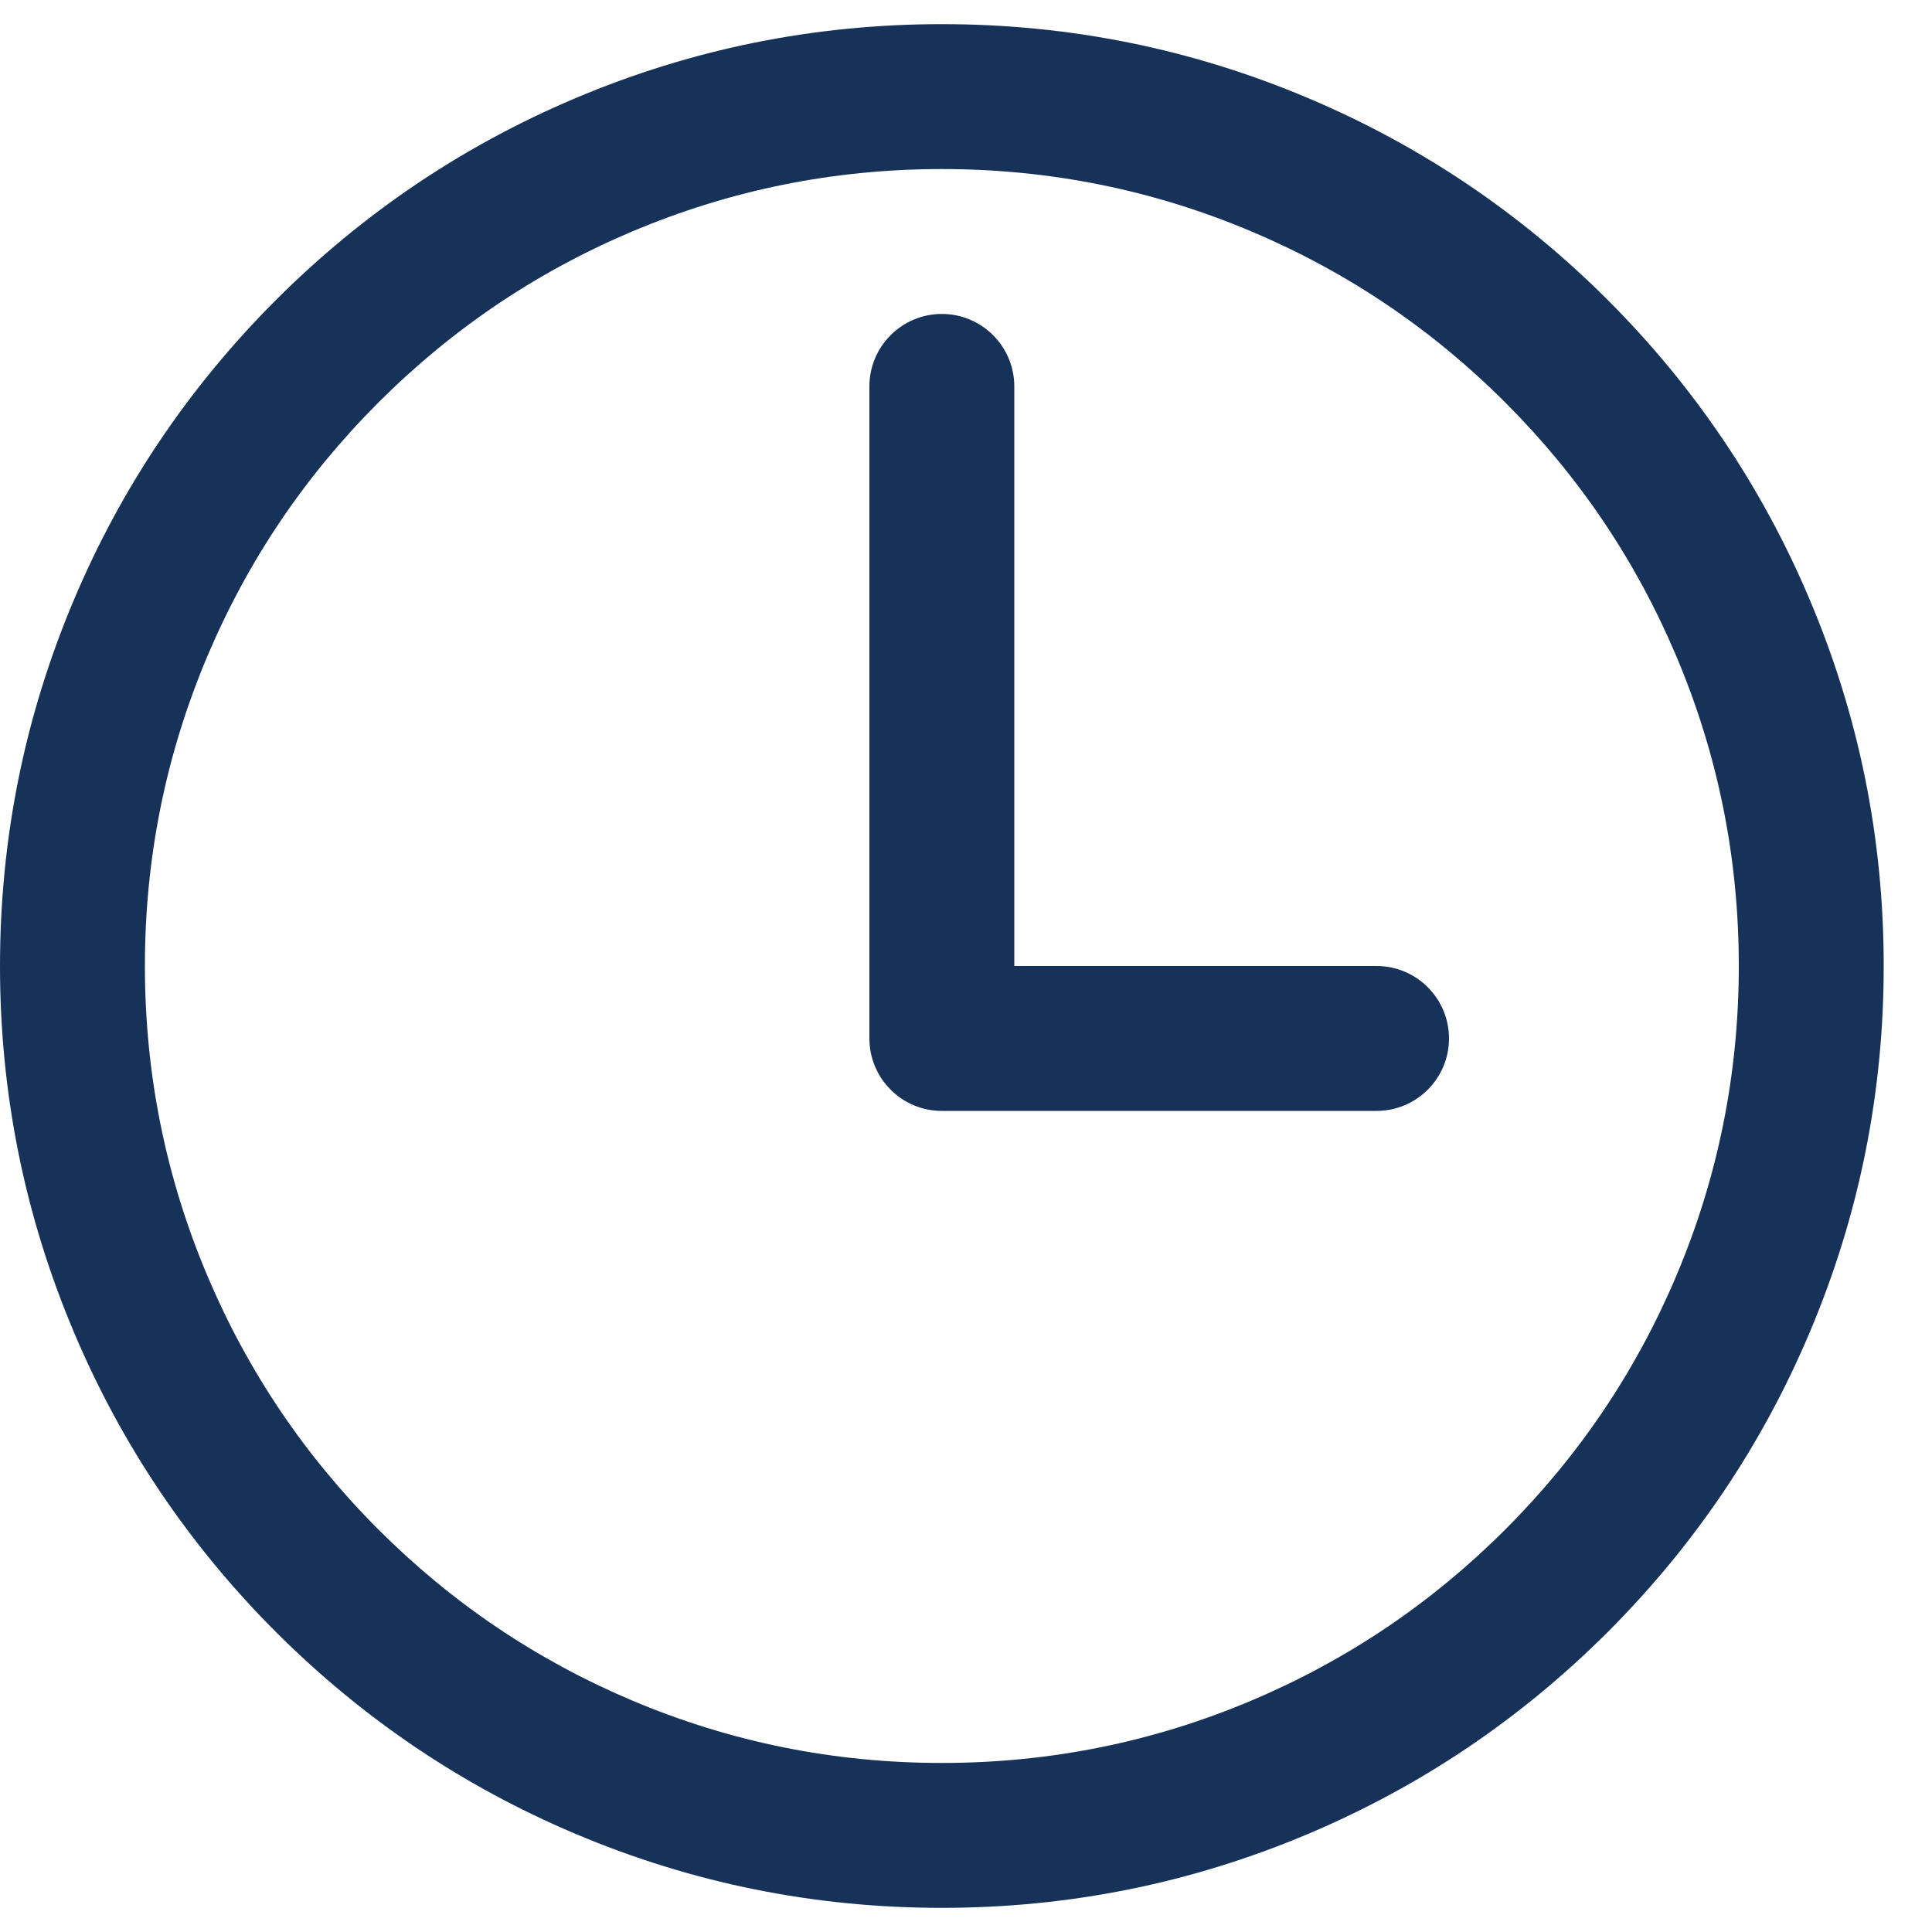
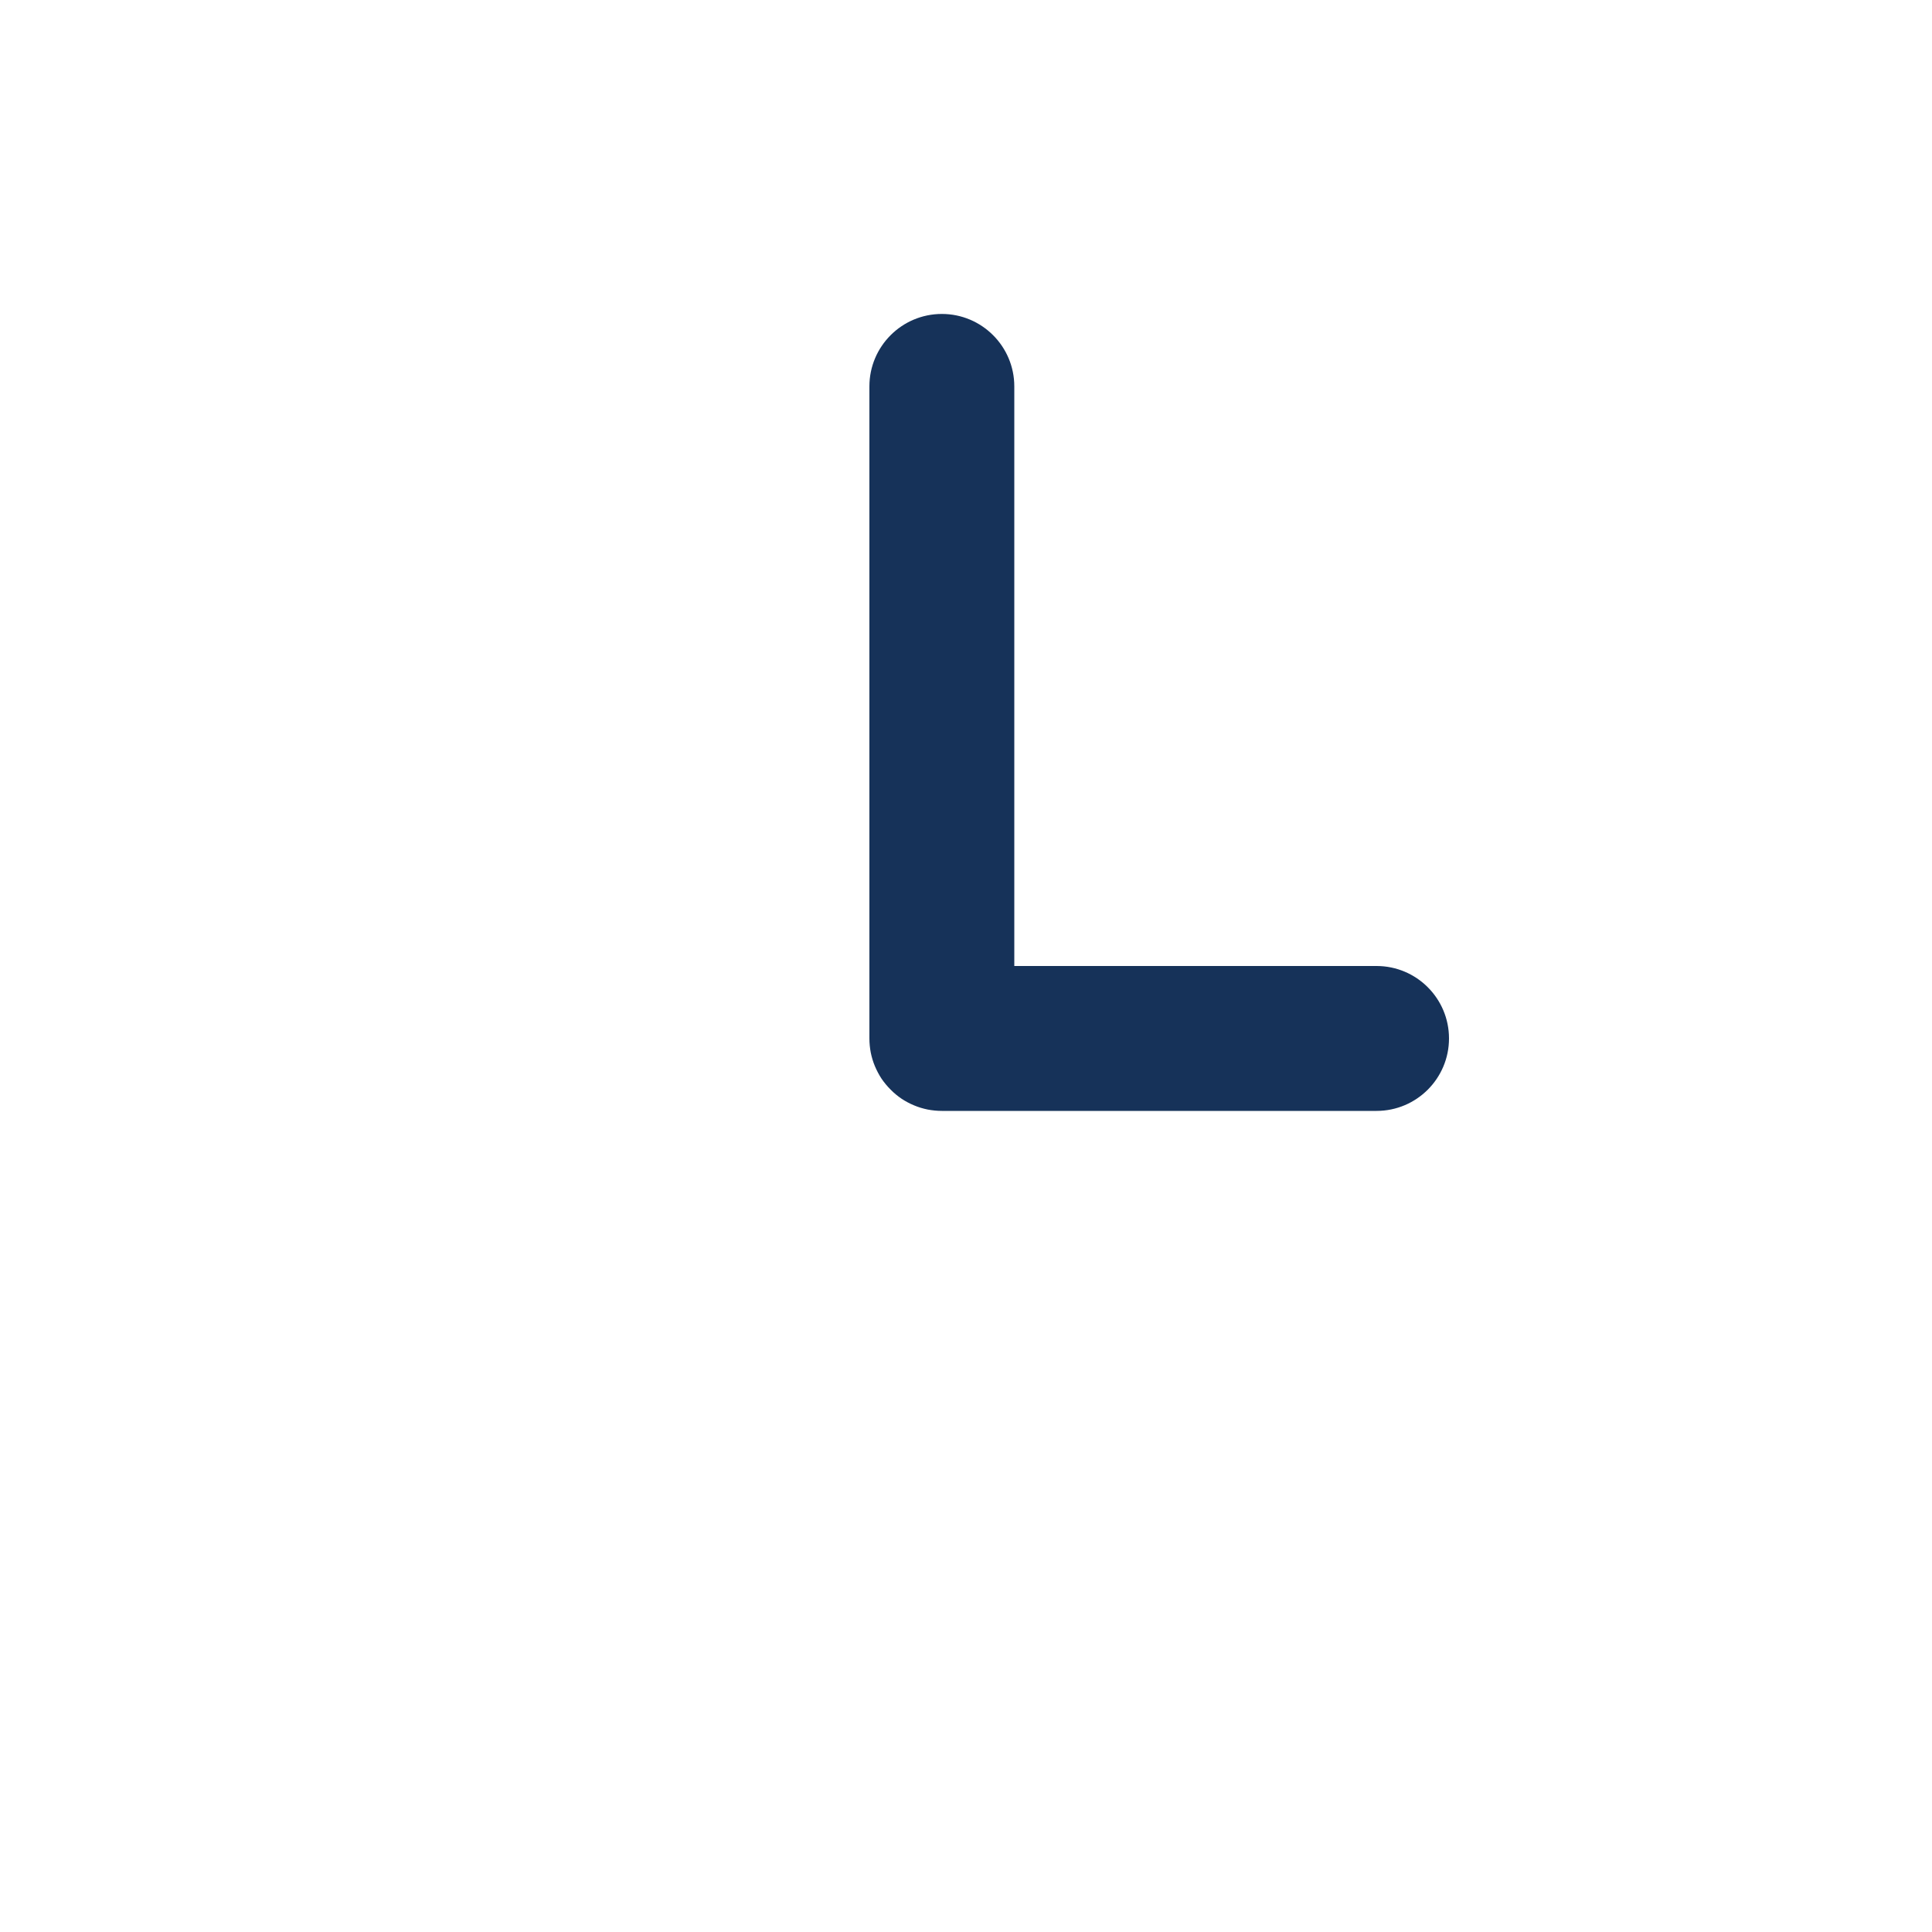
<svg xmlns="http://www.w3.org/2000/svg" width="20" height="20" viewBox="0 0 20 20" fill="none">
-   <path d="M9.75 1.75C8.631 1.75 7.561 1.966 6.54 2.398C5.553 2.816 4.679 3.405 3.917 4.167C3.155 4.929 2.566 5.803 2.148 6.79C1.716 7.811 1.5 8.881 1.5 10C1.5 11.119 1.716 12.189 2.148 13.21C2.566 14.197 3.155 15.071 3.917 15.833C4.679 16.595 5.553 17.184 6.54 17.602C7.561 18.034 8.631 18.25 9.75 18.25C10.869 18.25 11.939 18.034 12.96 17.602C13.947 17.184 14.821 16.595 15.583 15.833C16.345 15.071 16.934 14.197 17.352 13.21C17.784 12.189 18 11.119 18 10C18 8.881 17.784 7.811 17.352 6.79C16.934 5.803 16.345 4.929 15.583 4.167C14.821 3.405 13.947 2.816 12.96 2.398C11.939 1.966 10.869 1.75 9.75 1.75ZM9.75 0.25C11.072 0.25 12.337 0.506 13.545 1.017C14.711 1.51 15.744 2.207 16.644 3.106C17.543 4.006 18.24 5.039 18.733 6.205C19.244 7.413 19.5 8.678 19.5 10C19.5 11.322 19.244 12.587 18.733 13.795C18.24 14.961 17.543 15.994 16.644 16.894C15.744 17.793 14.711 18.49 13.545 18.983C12.337 19.494 11.072 19.75 9.75 19.75C8.428 19.75 7.163 19.494 5.955 18.983C4.789 18.49 3.756 17.793 2.856 16.894C1.957 15.994 1.26 14.961 0.767 13.795C0.256 12.587 0 11.322 0 10C0 8.678 0.256 7.413 0.767 6.205C1.26 5.039 1.957 4.006 2.856 3.106C3.756 2.207 4.789 1.51 5.955 1.017C7.163 0.506 8.428 0.25 9.75 0.25Z" fill="#163259" />
  <path fill-rule="evenodd" clip-rule="evenodd" d="M9.75 3.25C9.336 3.25 9 3.586 9 4V10.75C9 10.799 9.005 10.848 9.014 10.896C9.024 10.945 9.038 10.992 9.057 11.037C9.076 11.082 9.099 11.126 9.126 11.167C9.154 11.208 9.185 11.245 9.22 11.28C9.254 11.315 9.292 11.346 9.333 11.374C9.374 11.401 9.417 11.424 9.463 11.443C9.508 11.462 9.555 11.476 9.604 11.486C9.652 11.495 9.701 11.5 9.75 11.5H14.25C14.664 11.5 15 11.164 15 10.75C15 10.336 14.664 10 14.25 10H10.5V4C10.5 3.586 10.164 3.25 9.75 3.25Z" fill="#163259" />
</svg>